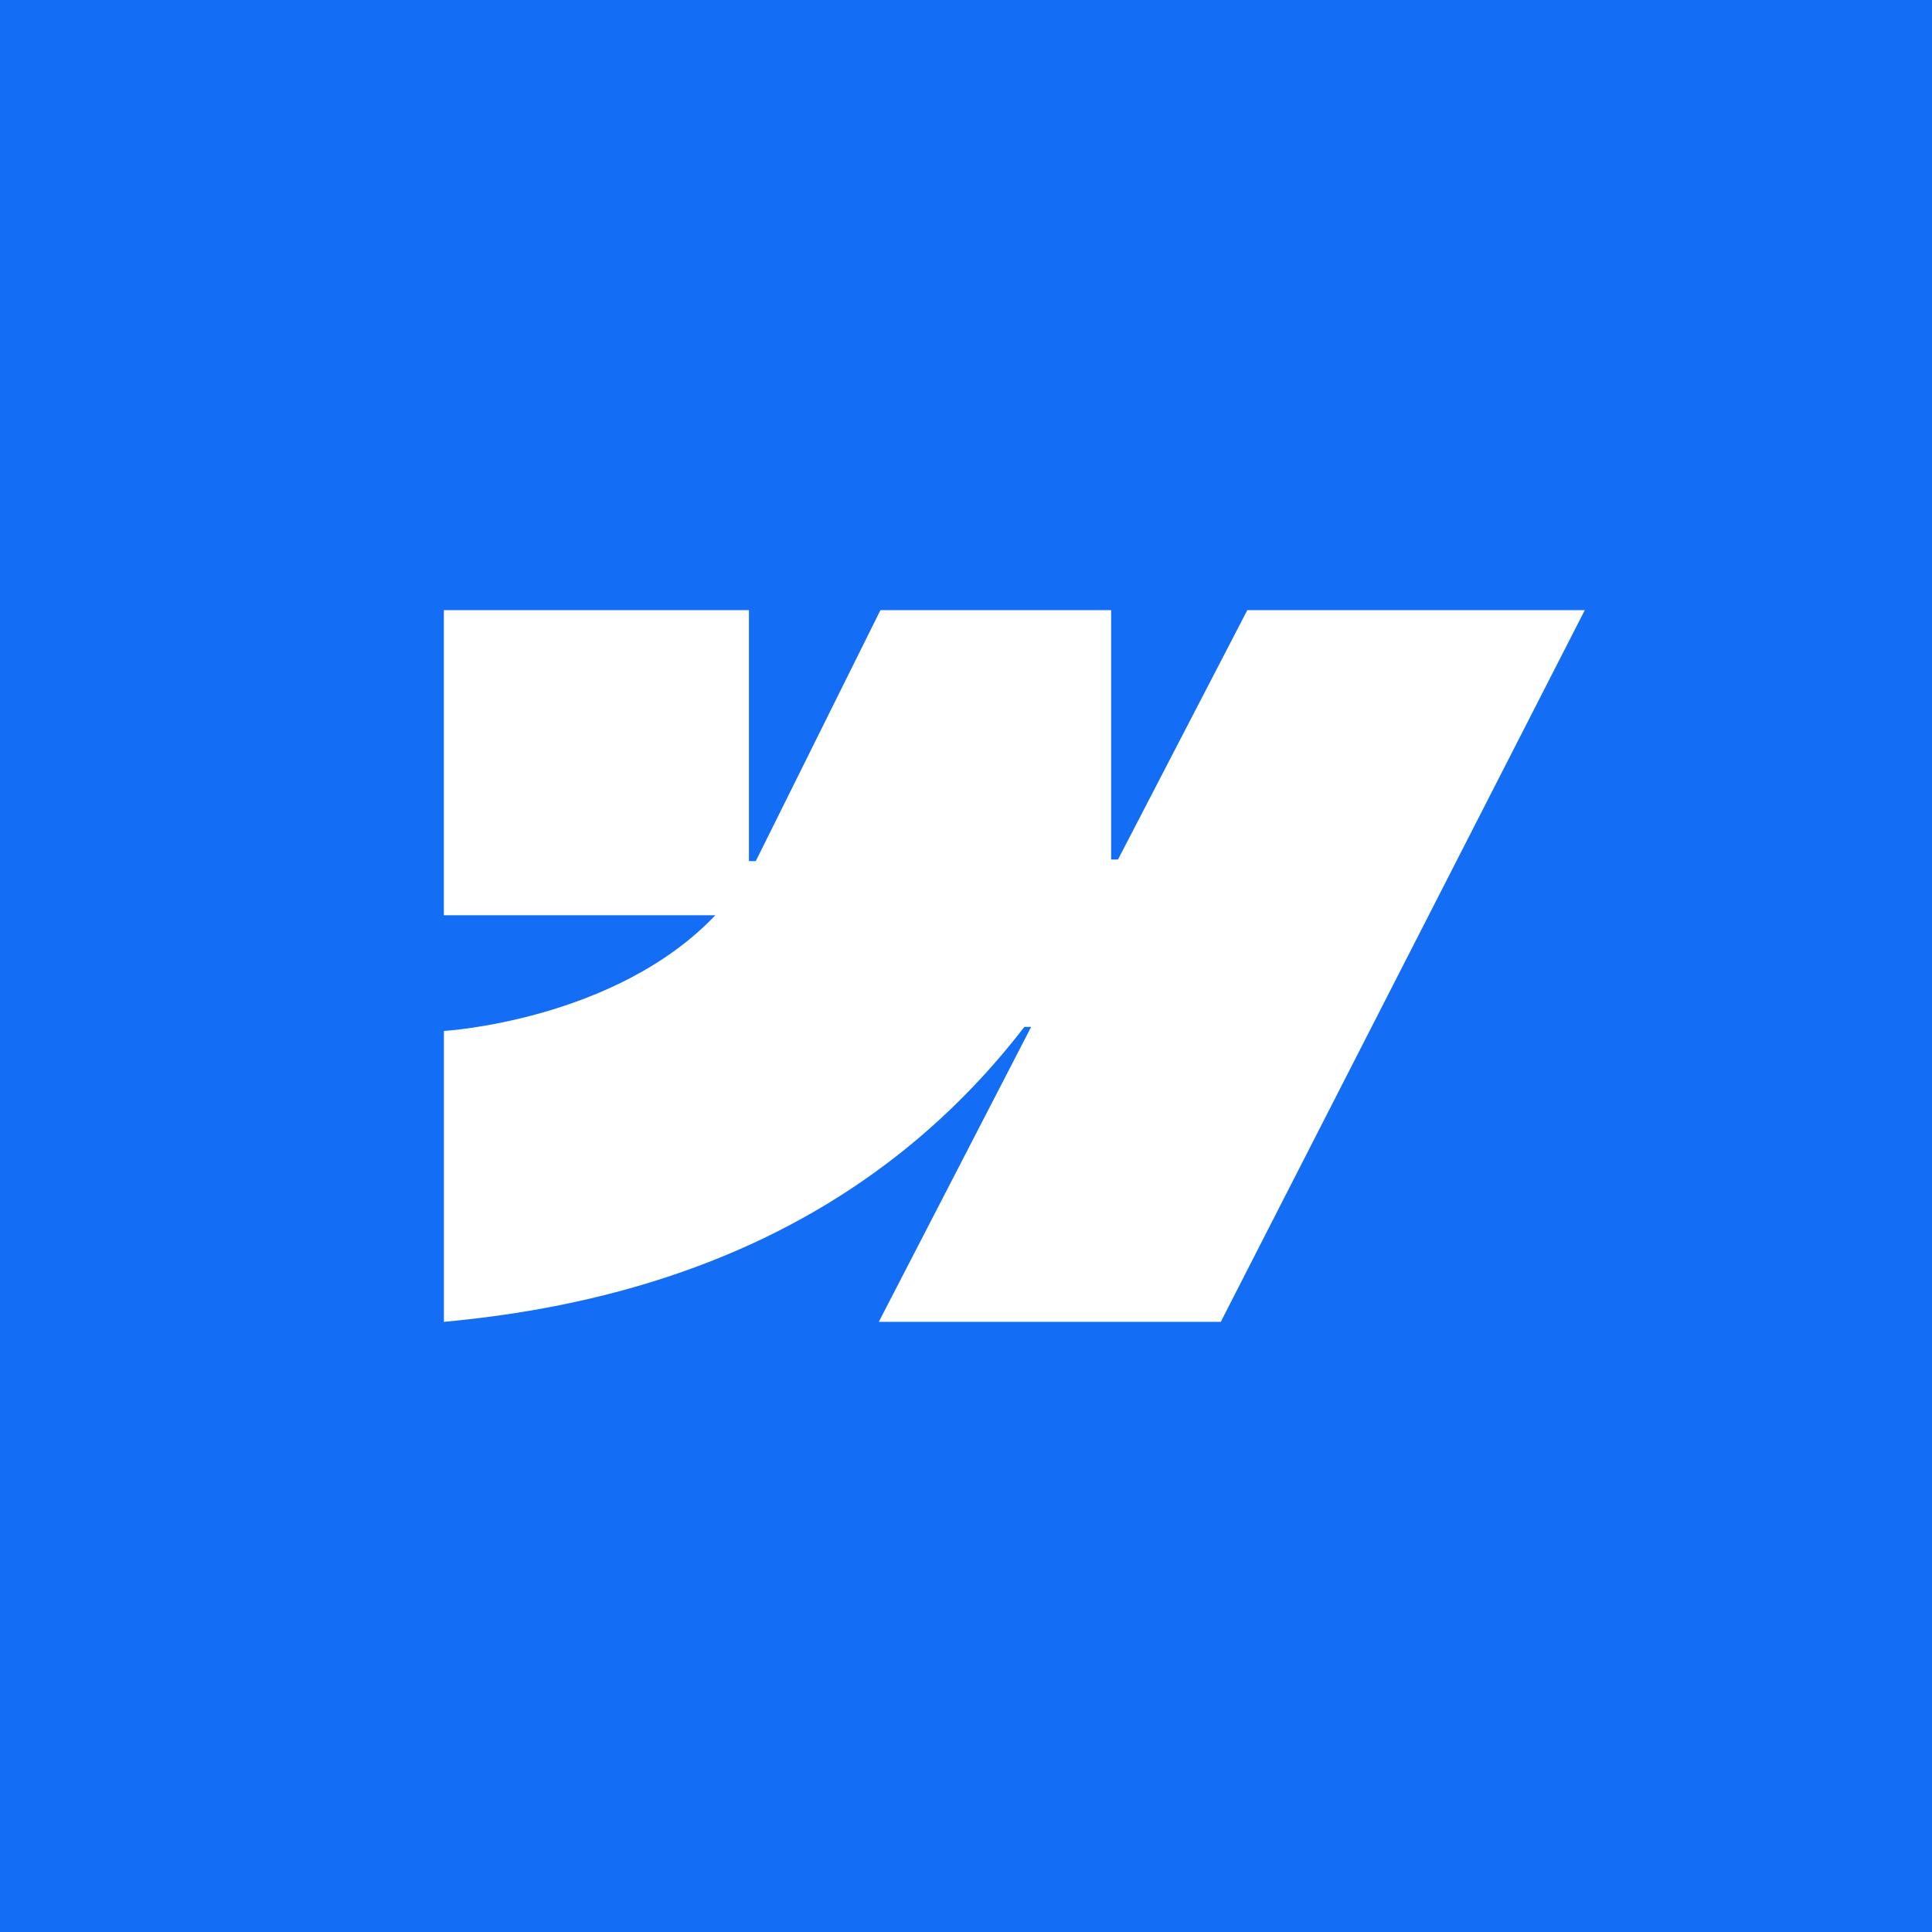
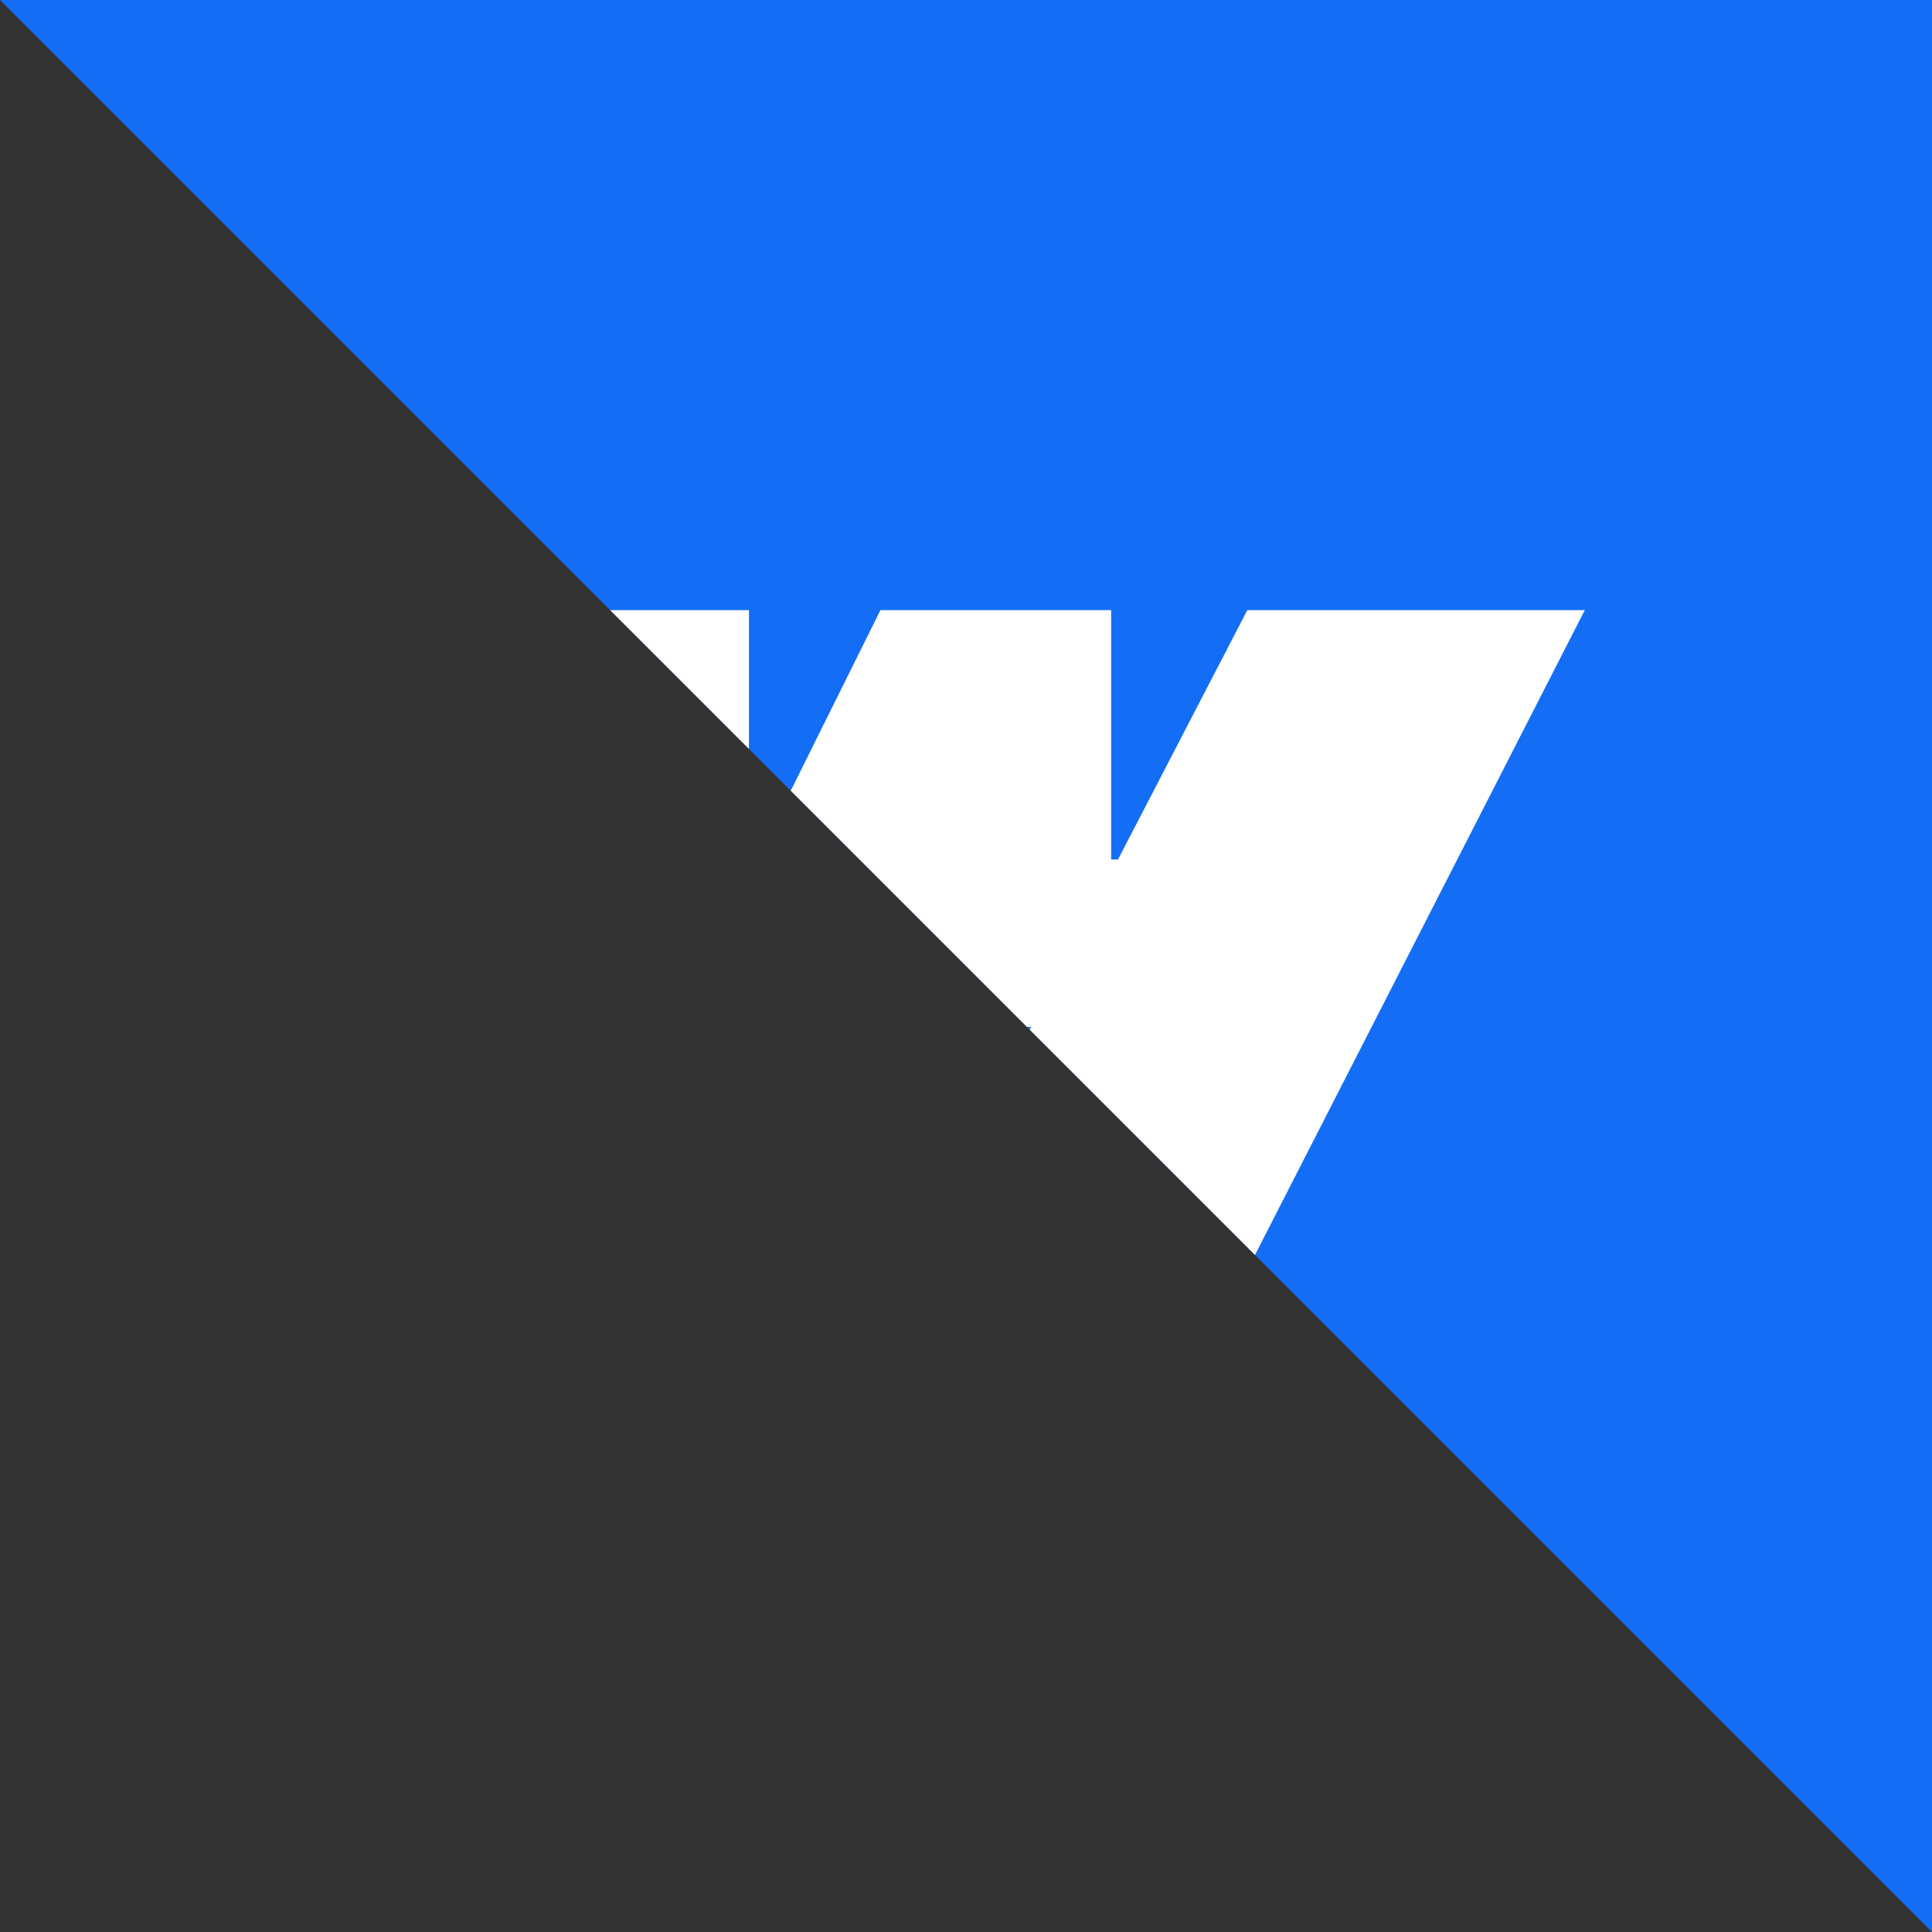
<svg xmlns="http://www.w3.org/2000/svg" width="40" height="40" fill="none">
  <rect width="100%" height="100%" fill="#333333" stroke="none" />
  <g clip-path="url(#a)">
-     <path fill="#fff" d="M0 0h40v40H0z" />
    <path fill="#146EF5" d="M0 0h40v40H0z" />
    <path fill="#fff" fill-rule="evenodd" d="m32.811 12.633-7.536 14.734h-7.08l3.154-6.106h-.141c-2.602 3.378-6.485 5.601-12.017 6.106v-6.022s3.54-.209 5.62-2.396H9.19v-6.316h6.316v5.195h.142l2.58-5.195h4.777v5.162h.142l2.677-5.162h6.986Z" clip-rule="evenodd" />
  </g>
  <defs>
    <clipPath id="a">
-       <path fill="#fff" d="M0 0h40v40H0z" />
+       <path fill="#fff" d="M0 0h40v40z" />
    </clipPath>
  </defs>
</svg>